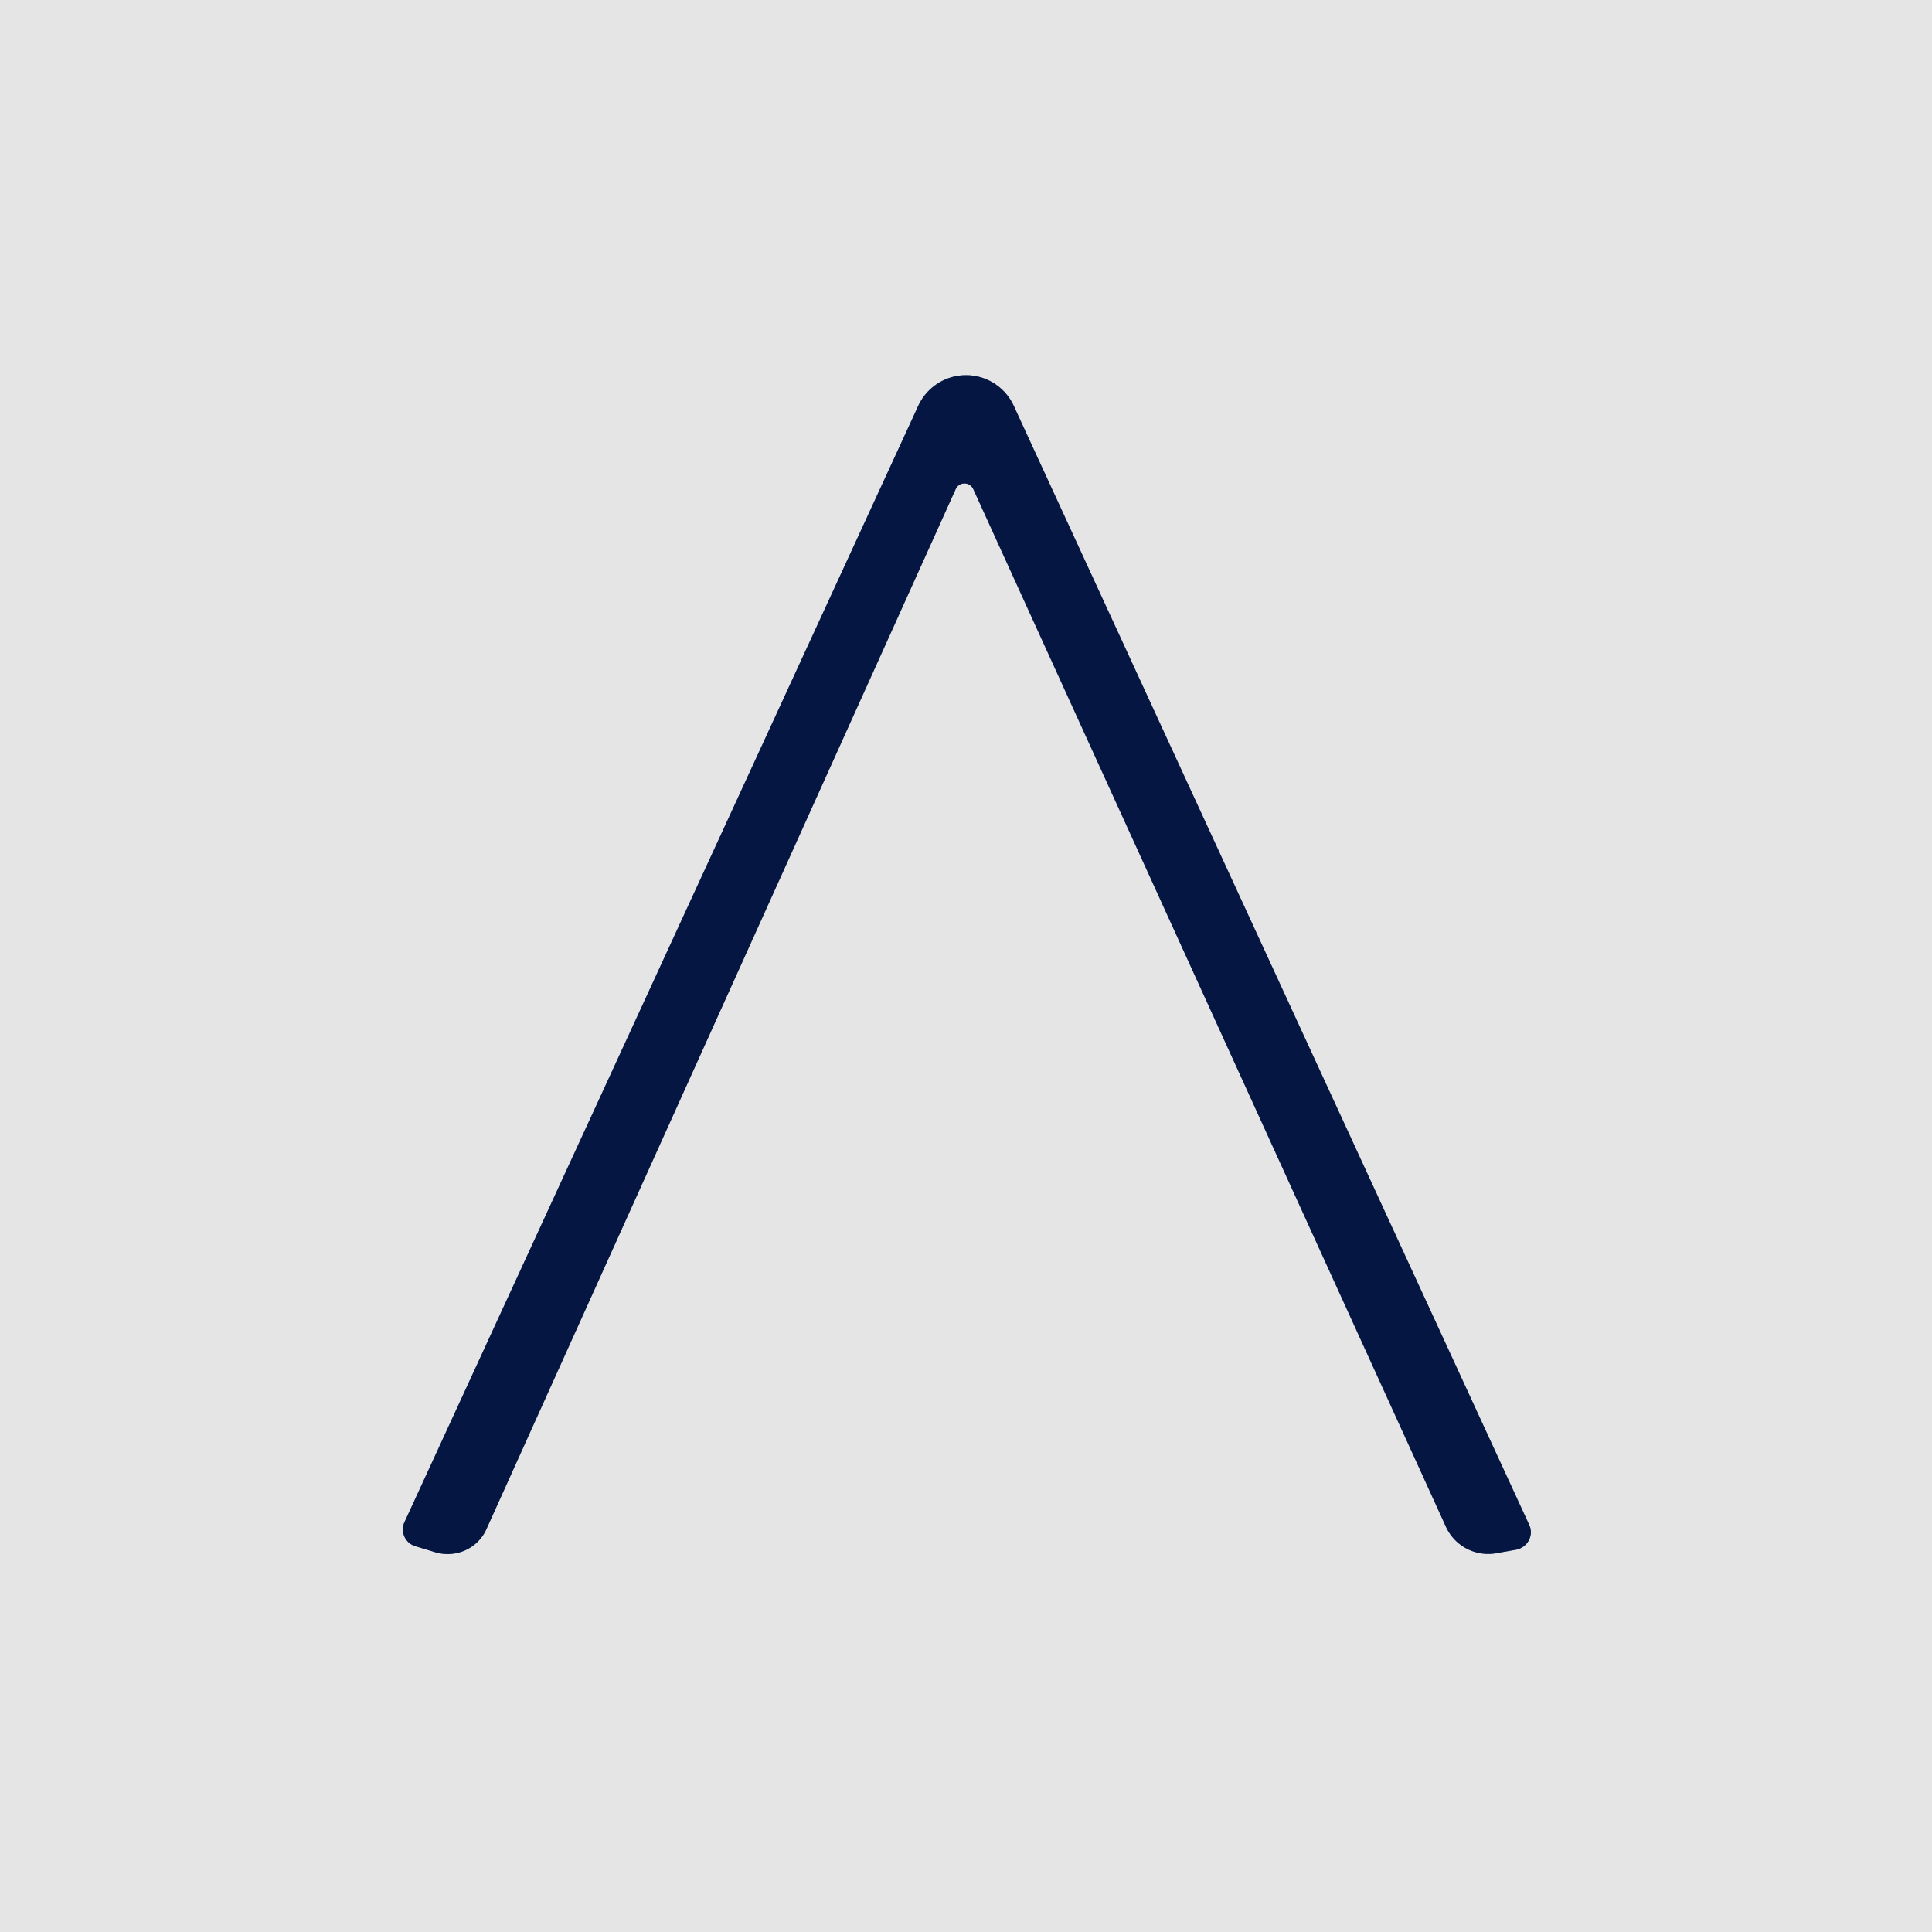
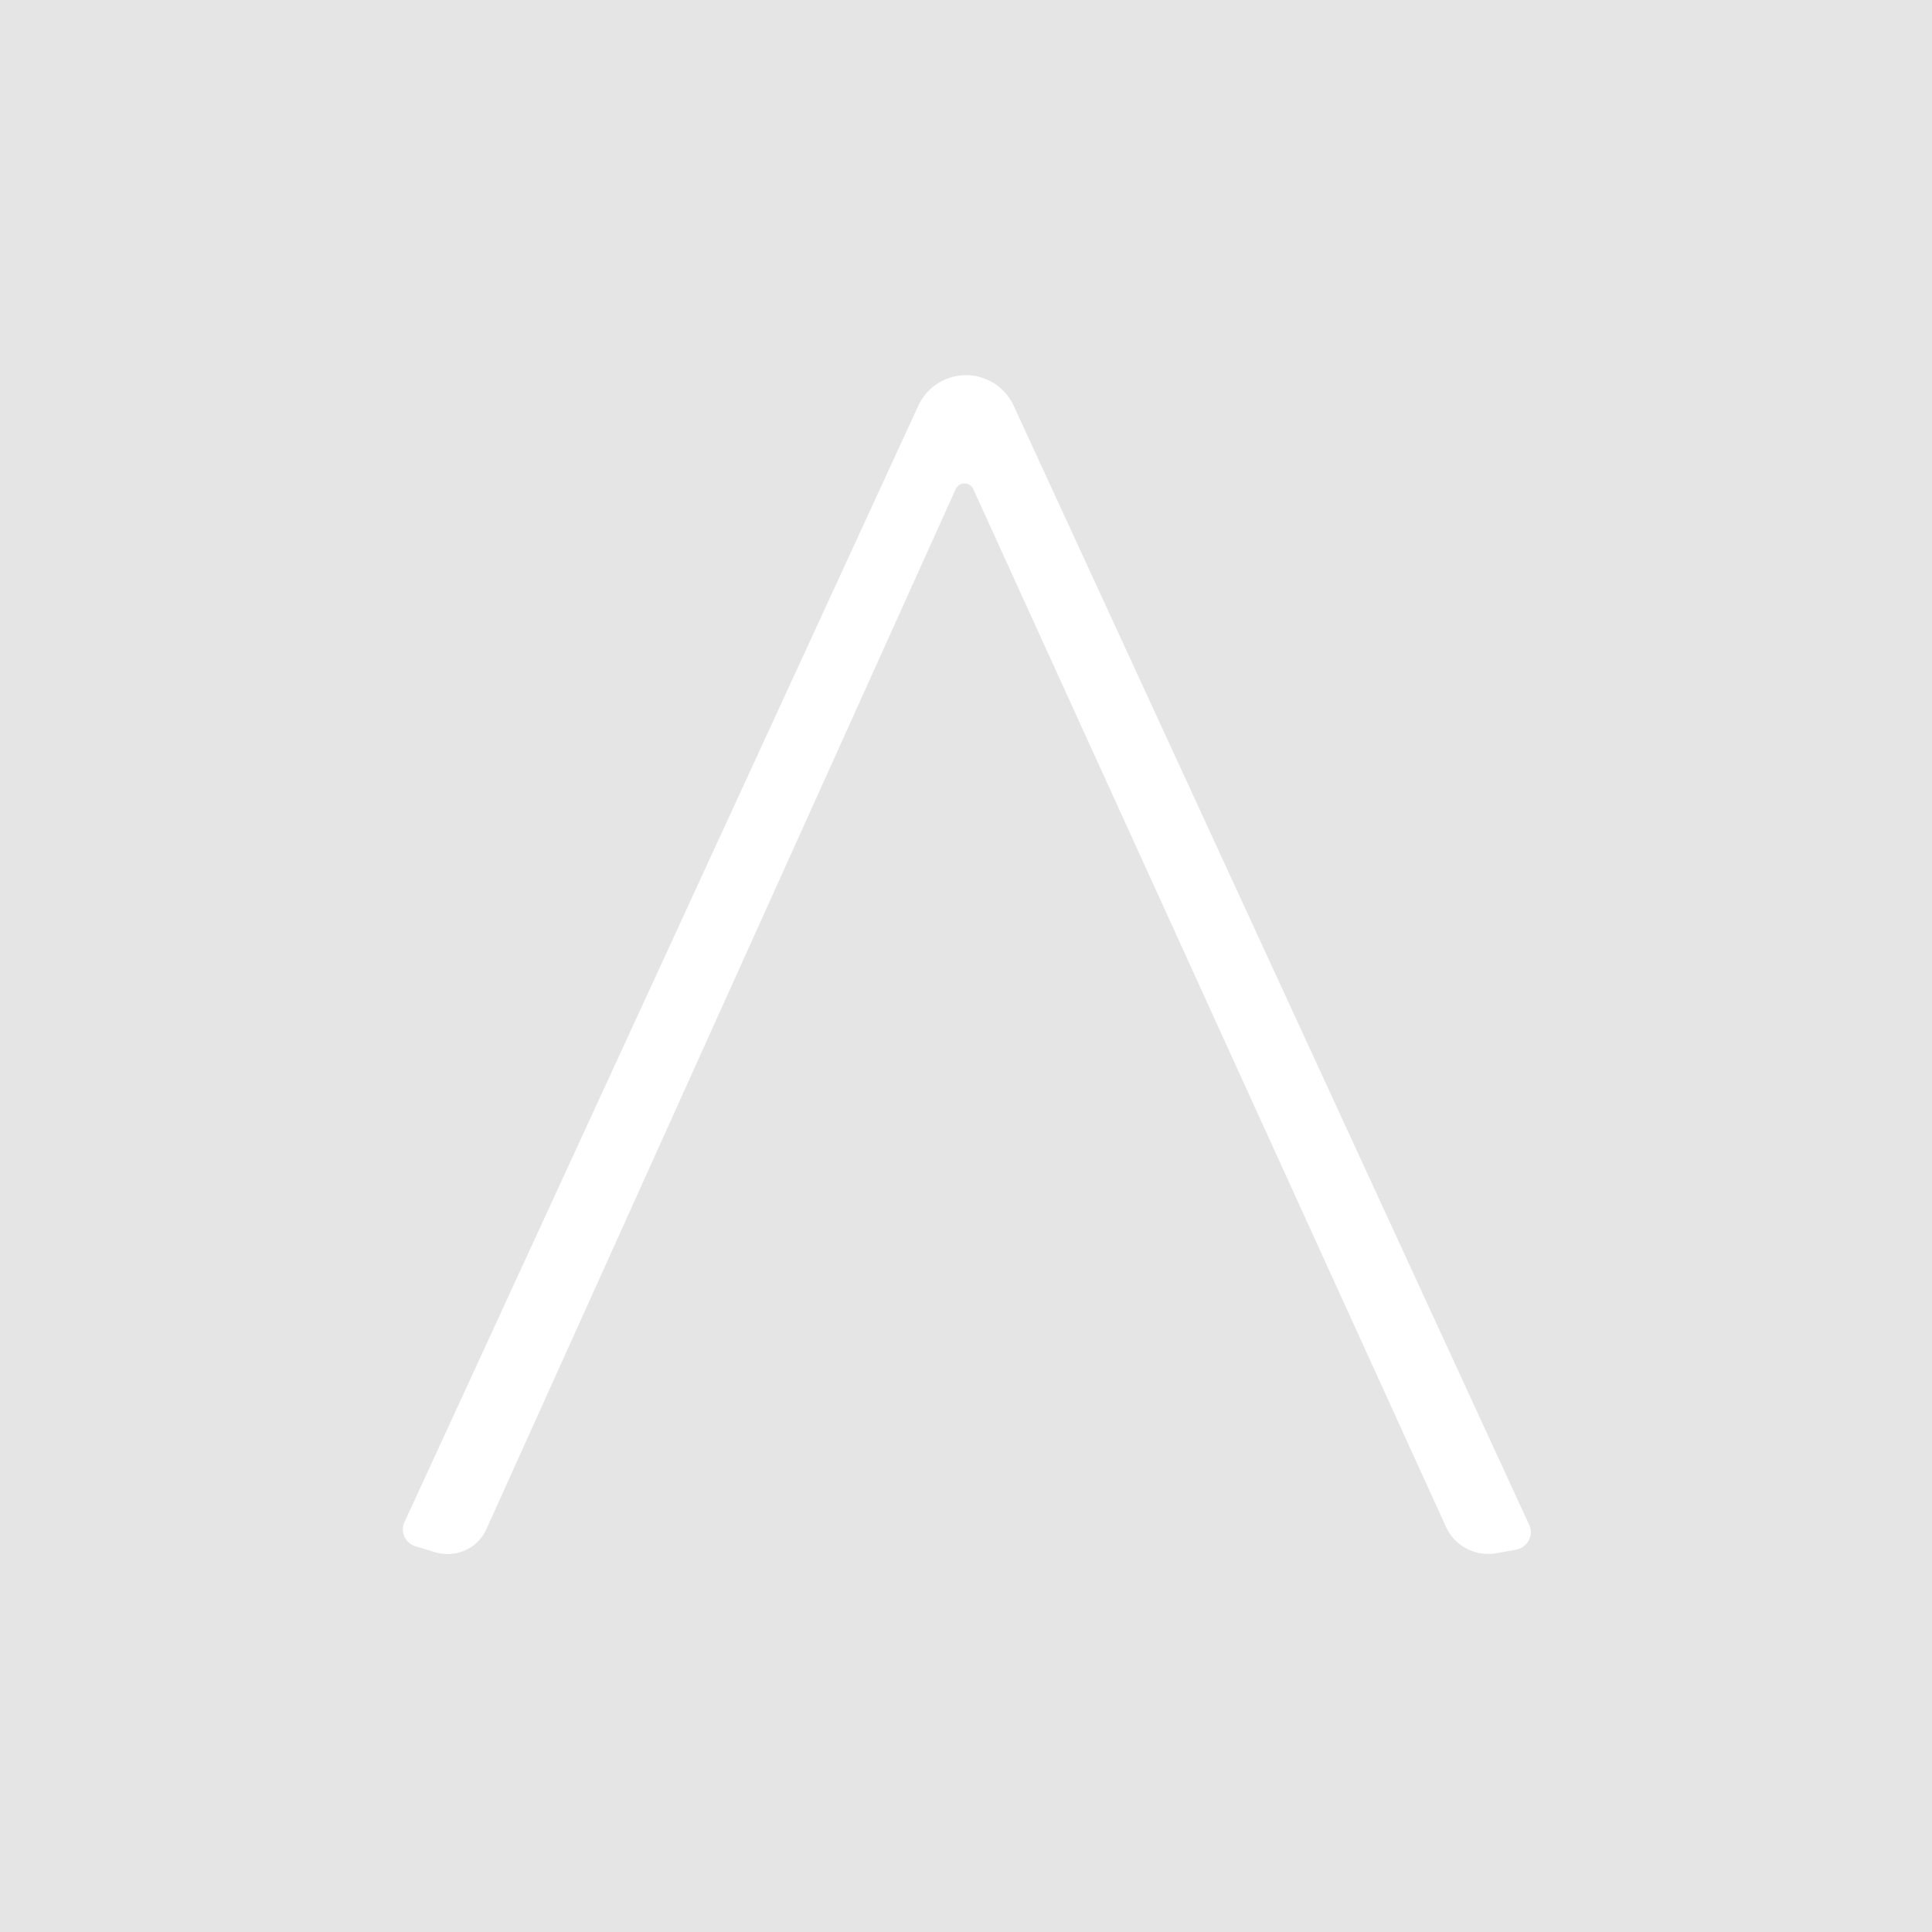
<svg xmlns="http://www.w3.org/2000/svg" version="1.1" viewBox="0.00 0.00 32.00 32.00">
-   <path stroke="#757e94" stroke-width="2.00" fill="none" stroke-linecap="butt" vector-effect="non-scaling-stroke" d="   M 15.83 8.10   A 0.16 0.16 0.0 0 1 16.12 8.10   L 23.95 25.29   A 0.77 0.77 0.0 0 0 24.76 25.73   L 25.10 25.67   A 0.30 0.29 -16.5 0 0 25.33 25.26   L 16.79 6.72   A 0.87 0.87 0.0 0 0 15.21 6.72   L 6.70 25.21   A 0.29 0.29 0.0 0 0 6.88 25.61   L 7.21 25.71   A 0.71 0.70 20.2 0 0 8.06 25.32   L 15.83 8.10" />
  <path fill="#e5e5e5" d="   M 0.00 0.00   L 32.00 0.00   L 32.00 32.00   L 0.00 32.00   L 0.00 0.00   Z   M 15.83 8.10   A 0.16 0.16 0.0 0 1 16.12 8.10   L 23.95 25.29   A 0.77 0.77 0.0 0 0 24.76 25.73   L 25.10 25.67   A 0.30 0.29 -16.5 0 0 25.33 25.26   L 16.79 6.72   A 0.87 0.87 0.0 0 0 15.21 6.72   L 6.70 25.21   A 0.29 0.29 0.0 0 0 6.88 25.61   L 7.21 25.71   A 0.71 0.70 20.2 0 0 8.06 25.32   L 15.83 8.10   Z" />
-   <path fill="#051643" d="   M 15.83 8.10   L 8.06 25.32   A 0.71 0.70 20.2 0 1 7.21 25.71   L 6.88 25.61   A 0.29 0.29 0.0 0 1 6.70 25.21   L 15.21 6.72   A 0.87 0.87 0.0 0 1 16.79 6.72   L 25.33 25.26   A 0.30 0.29 -16.5 0 1 25.10 25.67   L 24.76 25.73   A 0.77 0.77 0.0 0 1 23.95 25.29   L 16.12 8.10   A 0.16 0.16 0.0 0 0 15.83 8.10   Z" />
</svg>